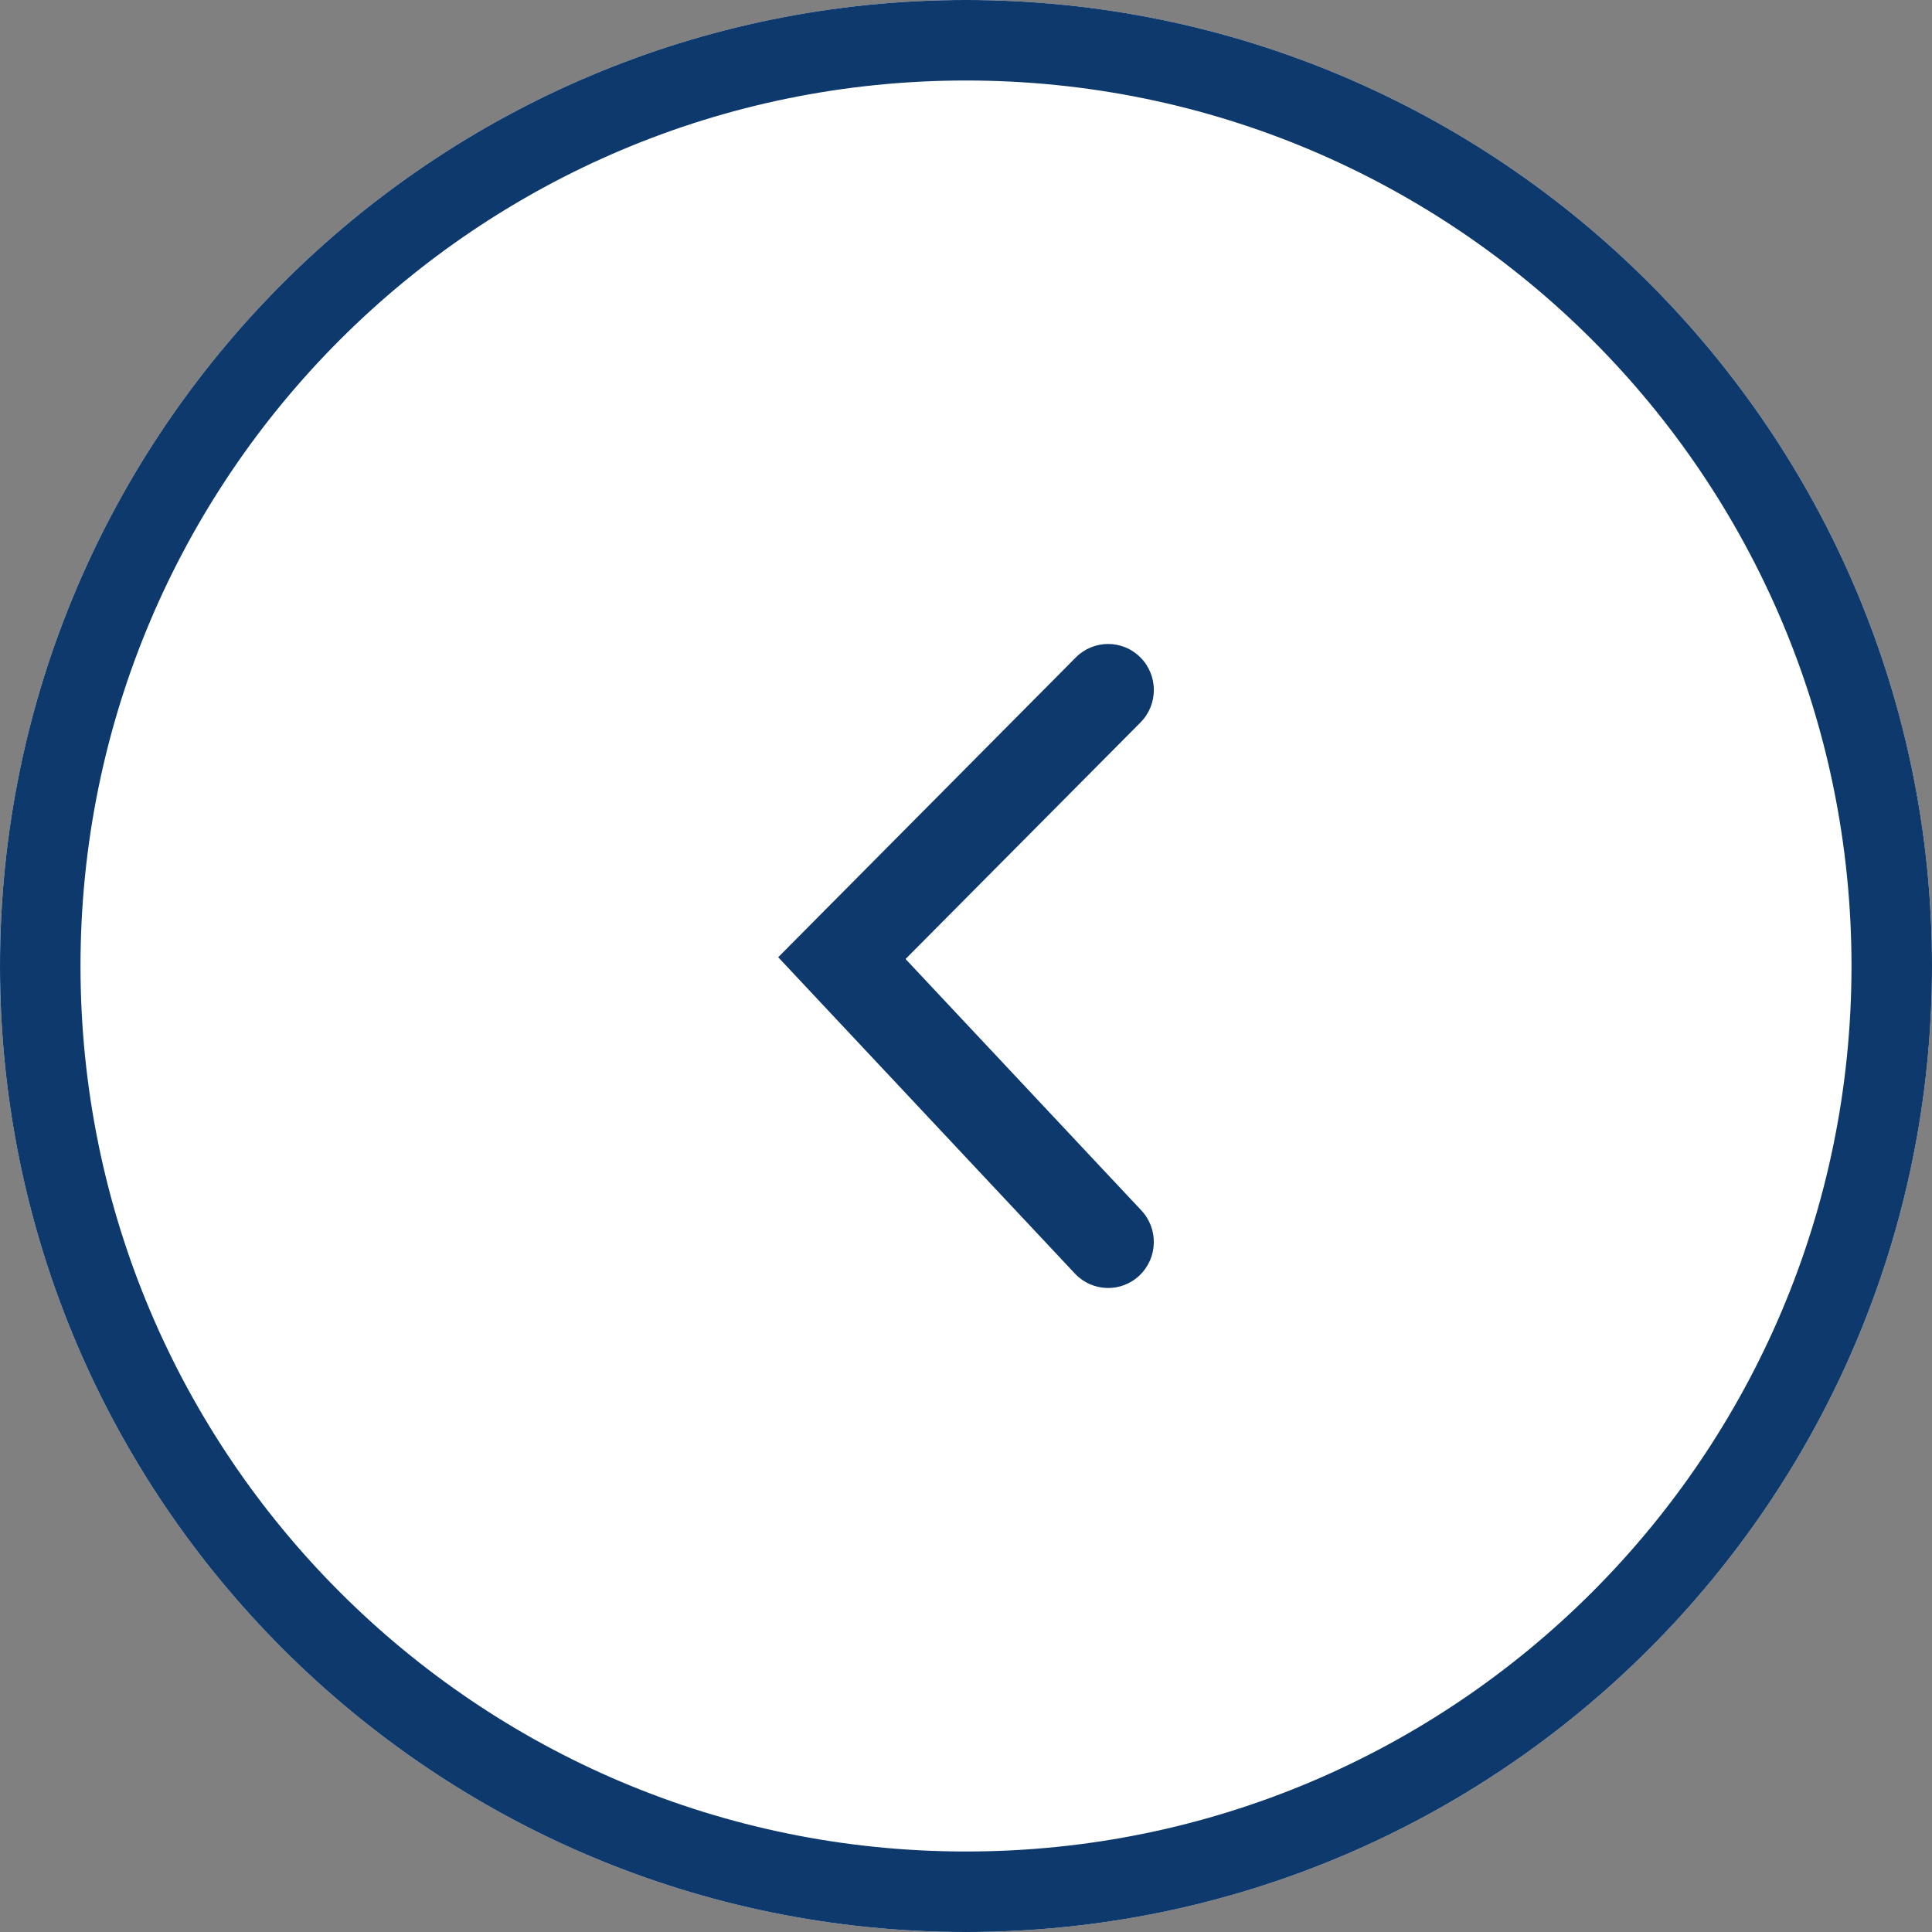
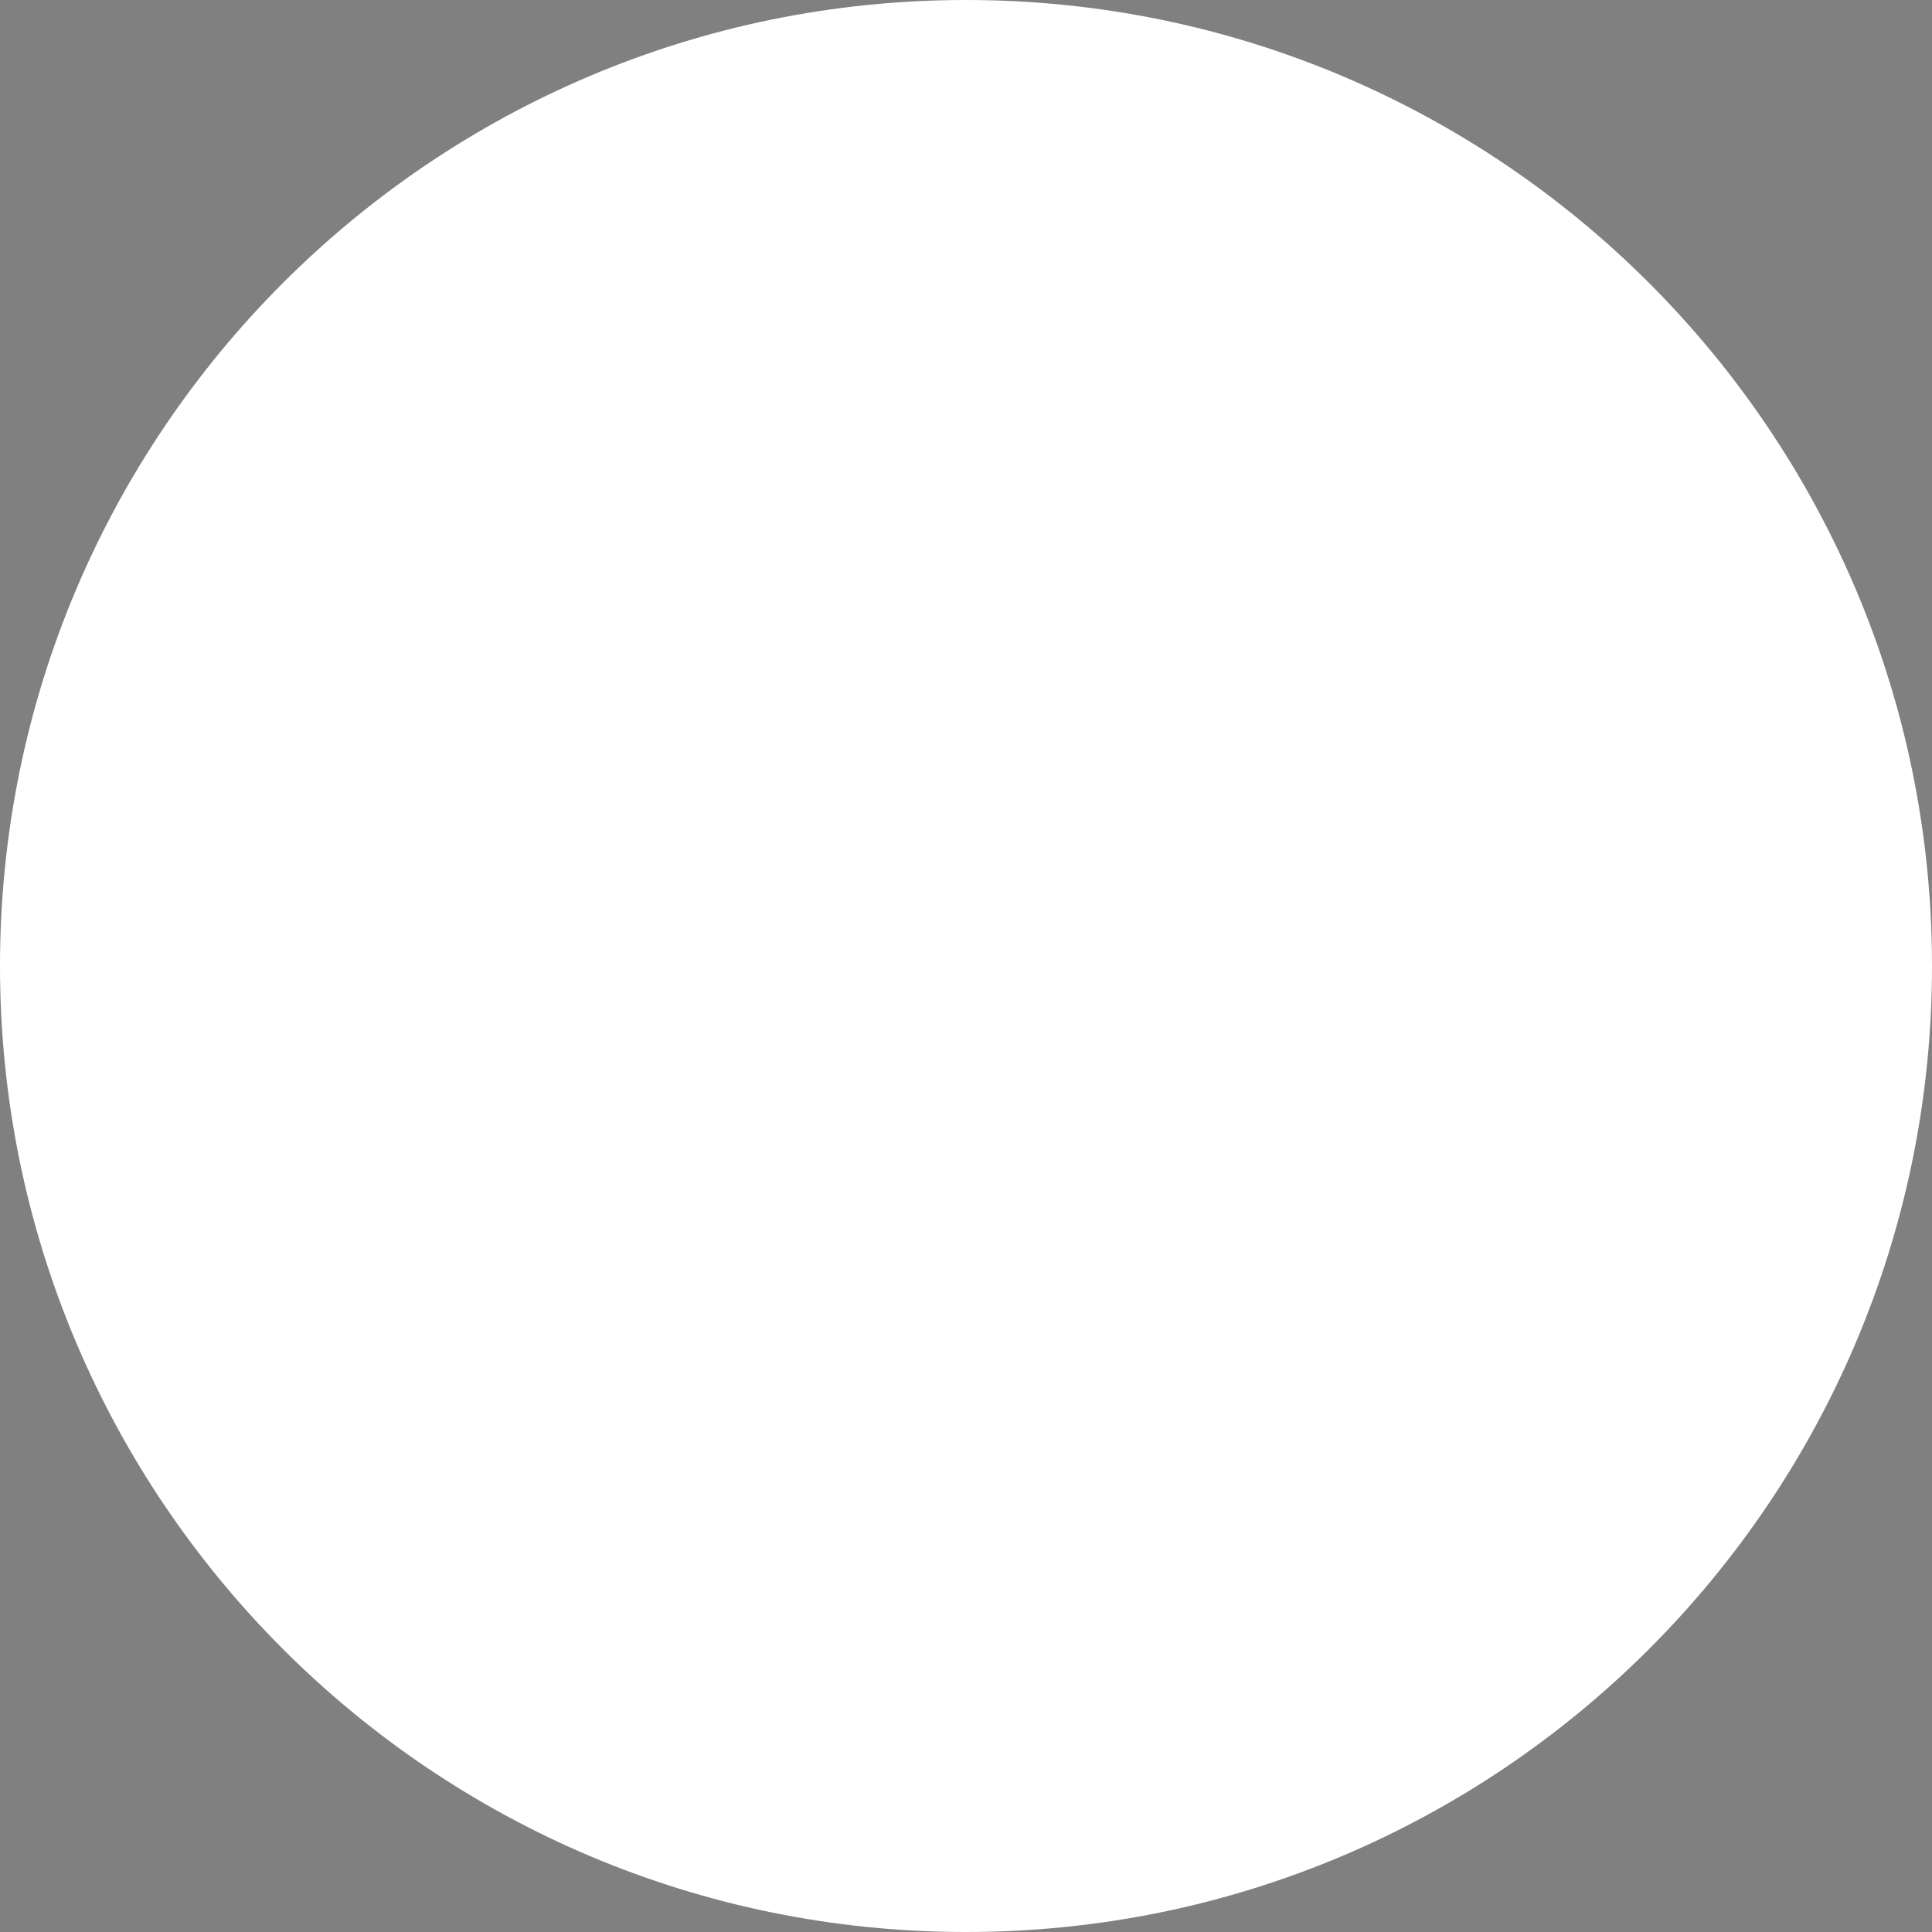
<svg xmlns="http://www.w3.org/2000/svg" width="24" height="24" viewBox="0 0 24 24" fill="none">
  <rect x="0" y="0" width="24" height="24" fill="#808080" stroke="none" />
  <path d="M24 12C24 18.627 18.627 24 12 24C5.373 24 4.69686e-07 18.627 1.04907e-06 12C1.62846e-06 5.373 5.373 -1.62846e-06 12 -1.04907e-06C18.627 -4.69686e-07 24 5.373 24 12Z" fill="#ffffff" />
-   <path fill-rule="evenodd" clip-rule="evenodd" d="M23 12C23 5.925 18.075 1 12 1C5.925 1 1 5.925 1 12C1 18.075 5.925 23 12 23C18.075 23 23 18.075 23 12ZM12 24C18.627 24 24 18.627 24 12C24 5.373 18.627 -4.69686e-07 12 -1.04907e-06C5.373 -1.62846e-06 1.62846e-06 5.373 1.04907e-06 12C4.69686e-07 18.627 5.373 24 12 24Z" fill="#0D396D" />
-   <path fill-rule="evenodd" clip-rule="evenodd" d="M14.155 15.844C13.928 16.061 13.568 16.05 13.353 15.821L9.667 11.891L13.364 8.167C13.586 7.944 13.945 7.944 14.167 8.167C14.389 8.391 14.389 8.752 14.167 8.975L11.249 11.913L14.178 15.036C14.394 15.266 14.383 15.627 14.155 15.844Z" fill="#0D396D" />
</svg>